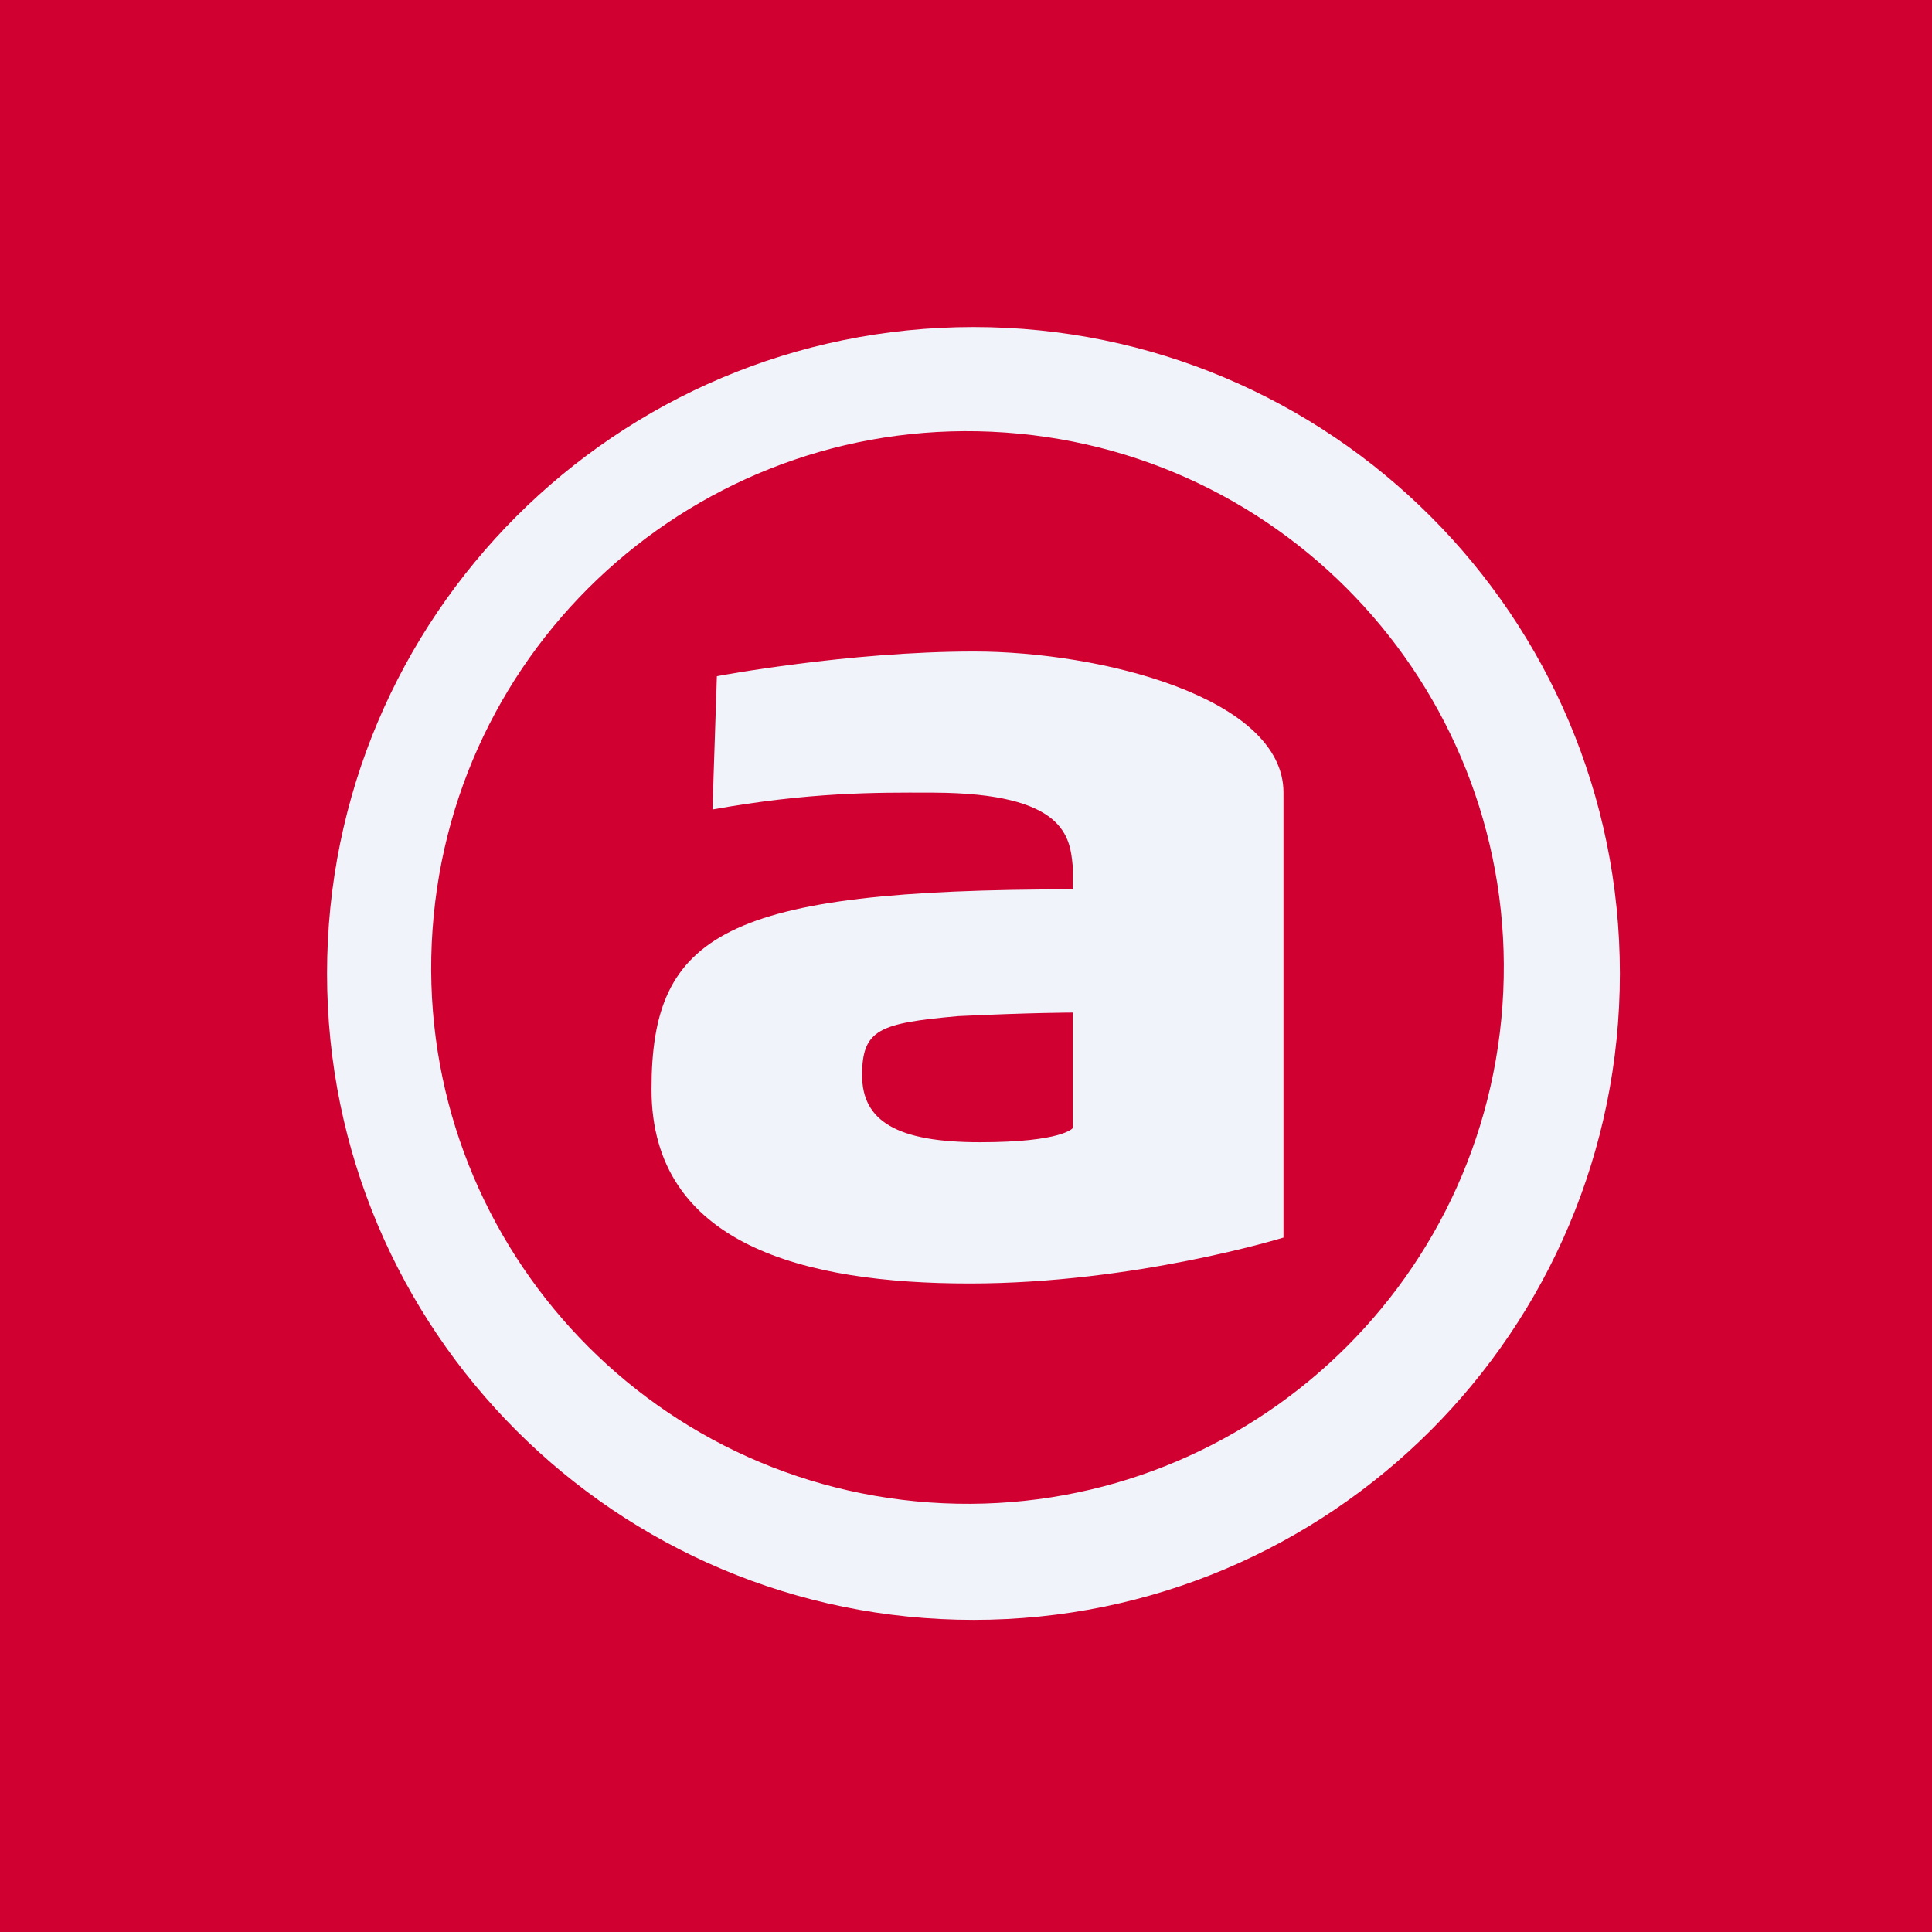
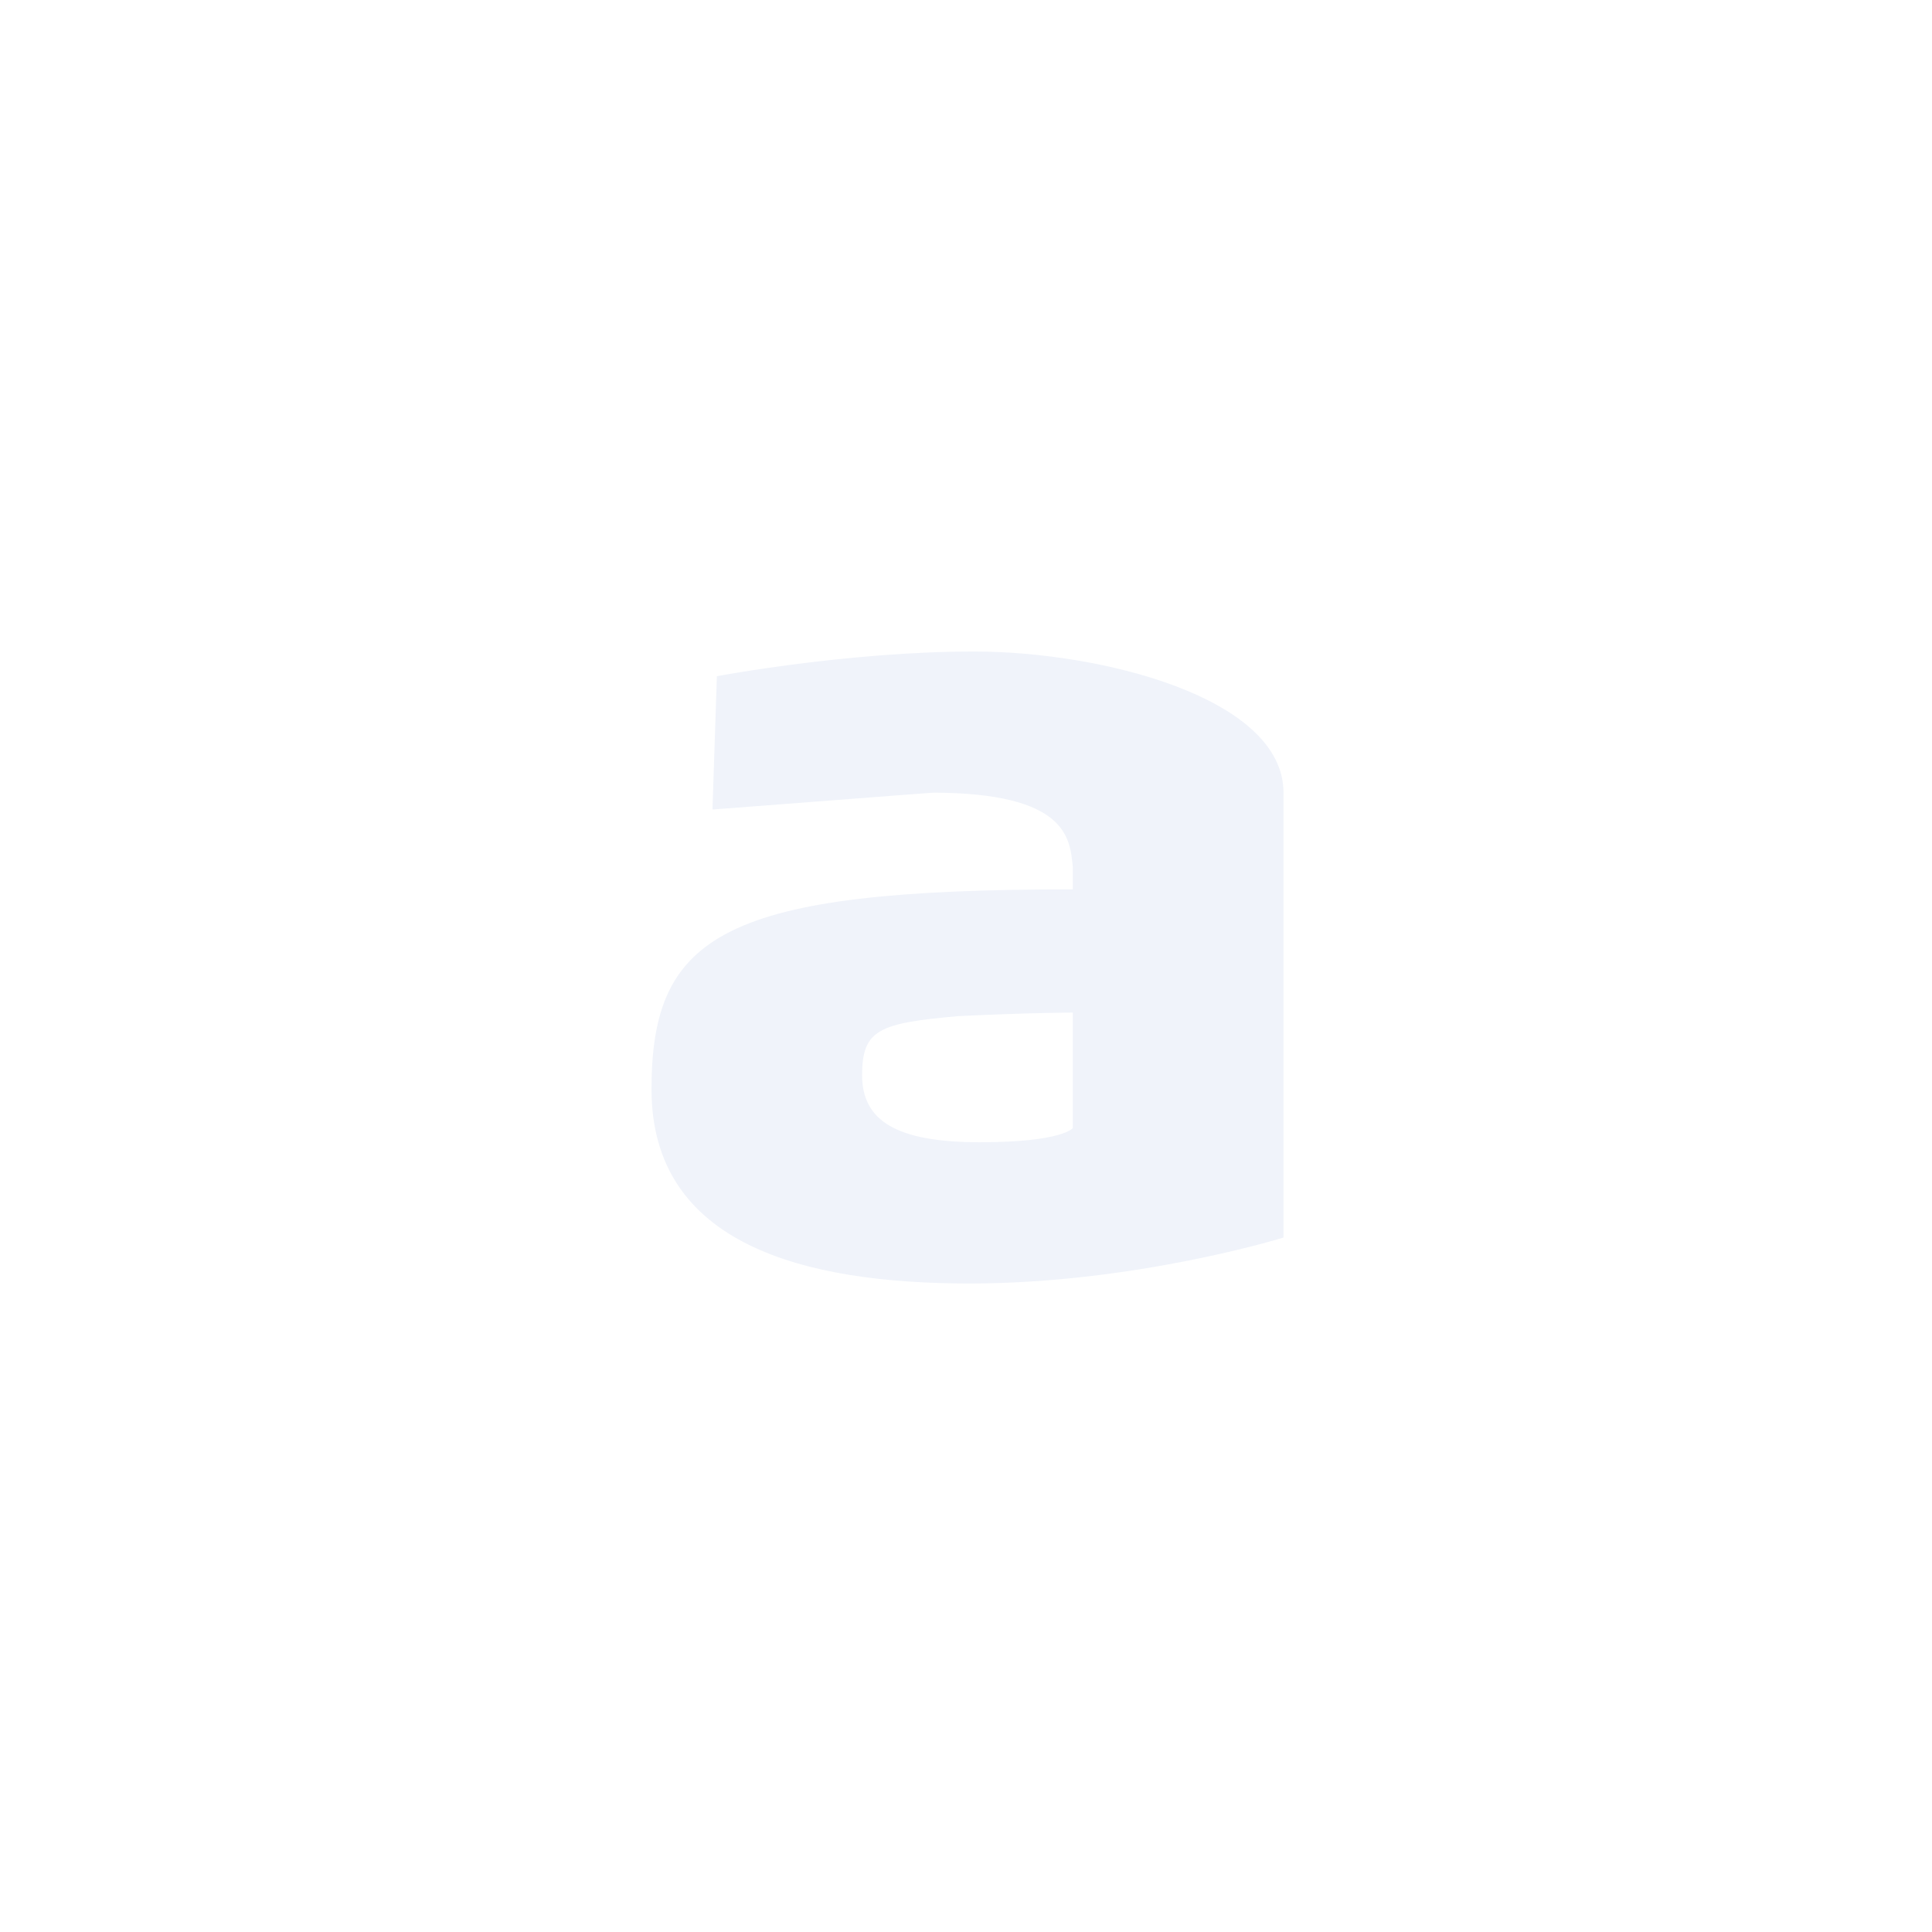
<svg xmlns="http://www.w3.org/2000/svg" width="18" height="18" viewBox="0 0 18 18" fill="none">
-   <rect width="18" height="18" fill="#D00031" />
-   <path fill-rule="evenodd" clip-rule="evenodd" d="M15.092 9.07C15.092 12.396 12.396 15.092 9.07 15.092C5.743 15.092 3.047 12.396 3.047 9.07C3.047 5.743 5.743 3.047 9.07 3.047C12.396 3.047 15.092 5.743 15.092 9.07ZM9.368 4.03C12.12 4.225 14.193 6.615 13.998 9.368C13.802 12.12 11.412 14.193 8.659 13.998C5.907 13.802 3.834 11.412 4.03 8.659C4.225 5.907 6.615 3.834 9.368 4.03Z" fill="#F0F3FA" />
-   <path fill-rule="evenodd" clip-rule="evenodd" d="M9.075 6.07C7.897 6.07 6.679 6.3 6.679 6.3L6.638 7.542C7.538 7.38 8.166 7.383 8.666 7.385C8.678 7.385 8.691 7.385 8.703 7.385C9.928 7.39 9.968 7.801 9.994 8.066C9.994 8.07 9.995 8.075 9.995 8.079V8.286C6.746 8.286 6.07 8.701 6.07 10.149C6.07 11.596 7.491 11.958 9.034 11.958C10.577 11.958 11.958 11.53 11.958 11.53V7.385C11.958 6.497 10.252 6.07 9.075 6.07ZM9.995 10.51V9.434C9.995 9.434 9.616 9.434 8.926 9.467C8.195 9.533 8.032 9.589 8.032 10.017C8.032 10.445 8.357 10.642 9.129 10.642C9.9 10.642 9.995 10.51 9.995 10.51Z" fill="#F0F3FA" />
+   <path fill-rule="evenodd" clip-rule="evenodd" d="M9.075 6.07C7.897 6.07 6.679 6.3 6.679 6.3L6.638 7.542C8.678 7.385 8.691 7.385 8.703 7.385C9.928 7.39 9.968 7.801 9.994 8.066C9.994 8.07 9.995 8.075 9.995 8.079V8.286C6.746 8.286 6.07 8.701 6.07 10.149C6.07 11.596 7.491 11.958 9.034 11.958C10.577 11.958 11.958 11.53 11.958 11.53V7.385C11.958 6.497 10.252 6.07 9.075 6.07ZM9.995 10.51V9.434C9.995 9.434 9.616 9.434 8.926 9.467C8.195 9.533 8.032 9.589 8.032 10.017C8.032 10.445 8.357 10.642 9.129 10.642C9.9 10.642 9.995 10.51 9.995 10.51Z" fill="#F0F3FA" />
</svg>